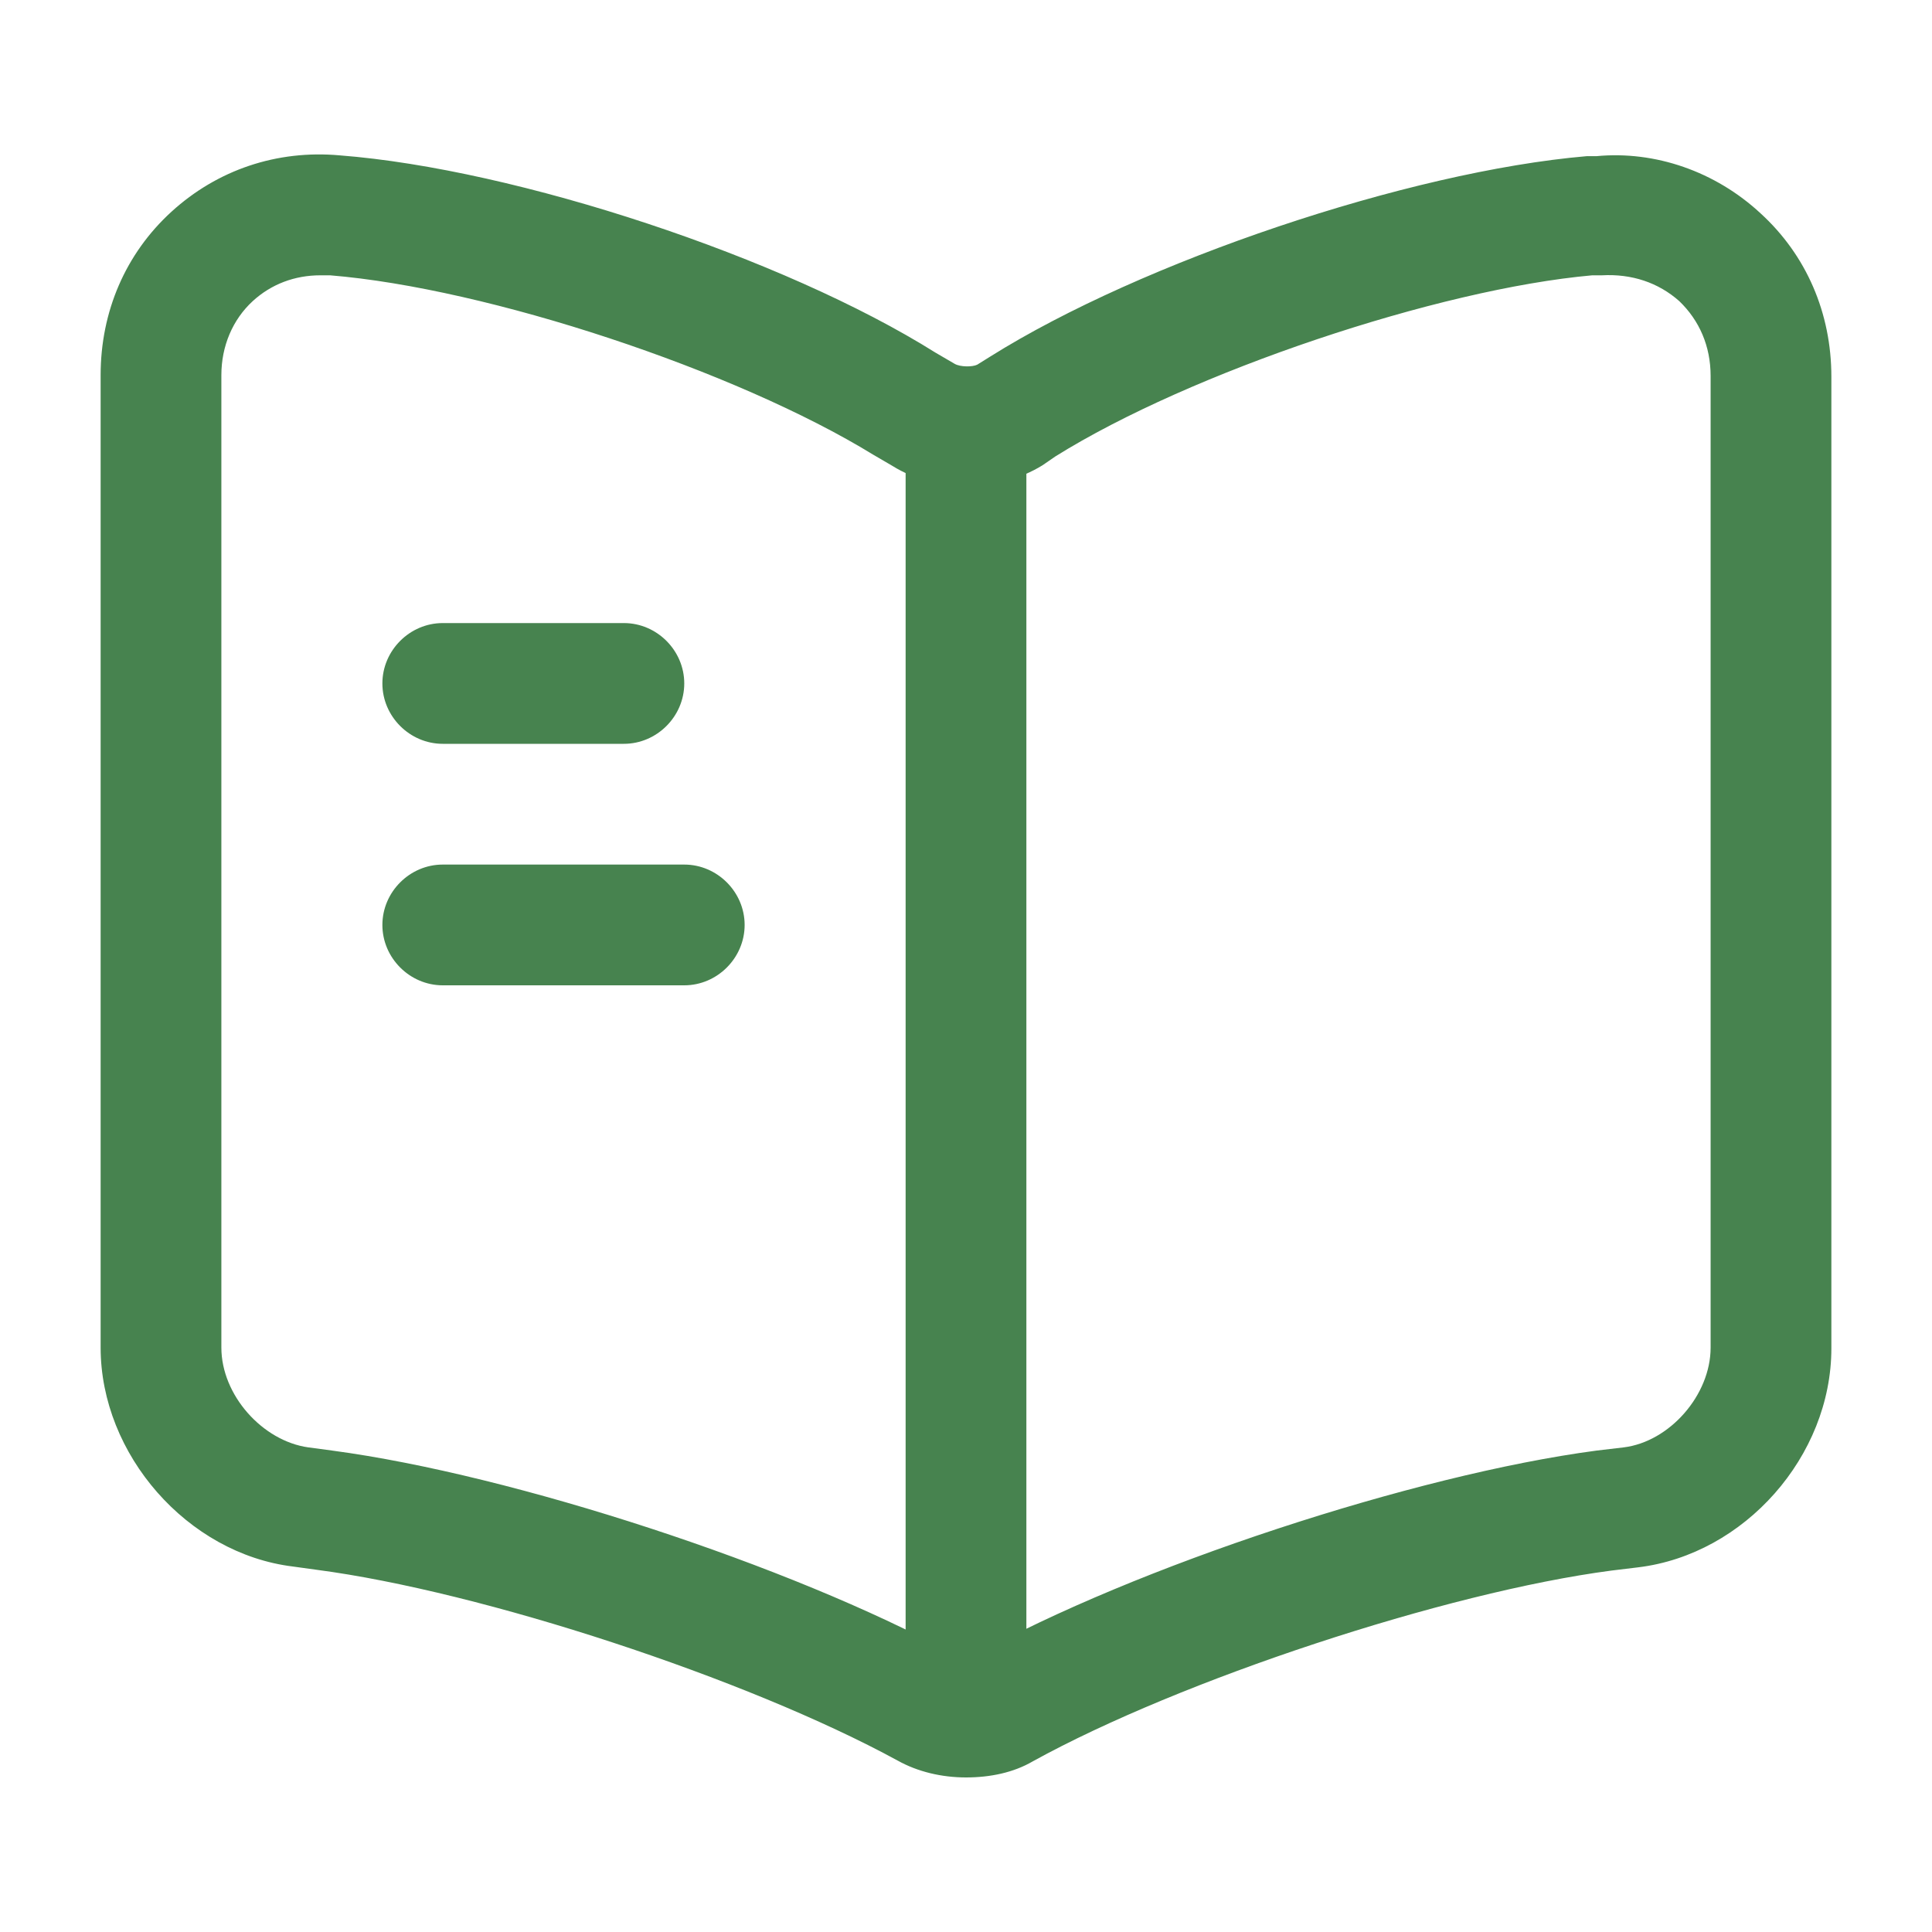
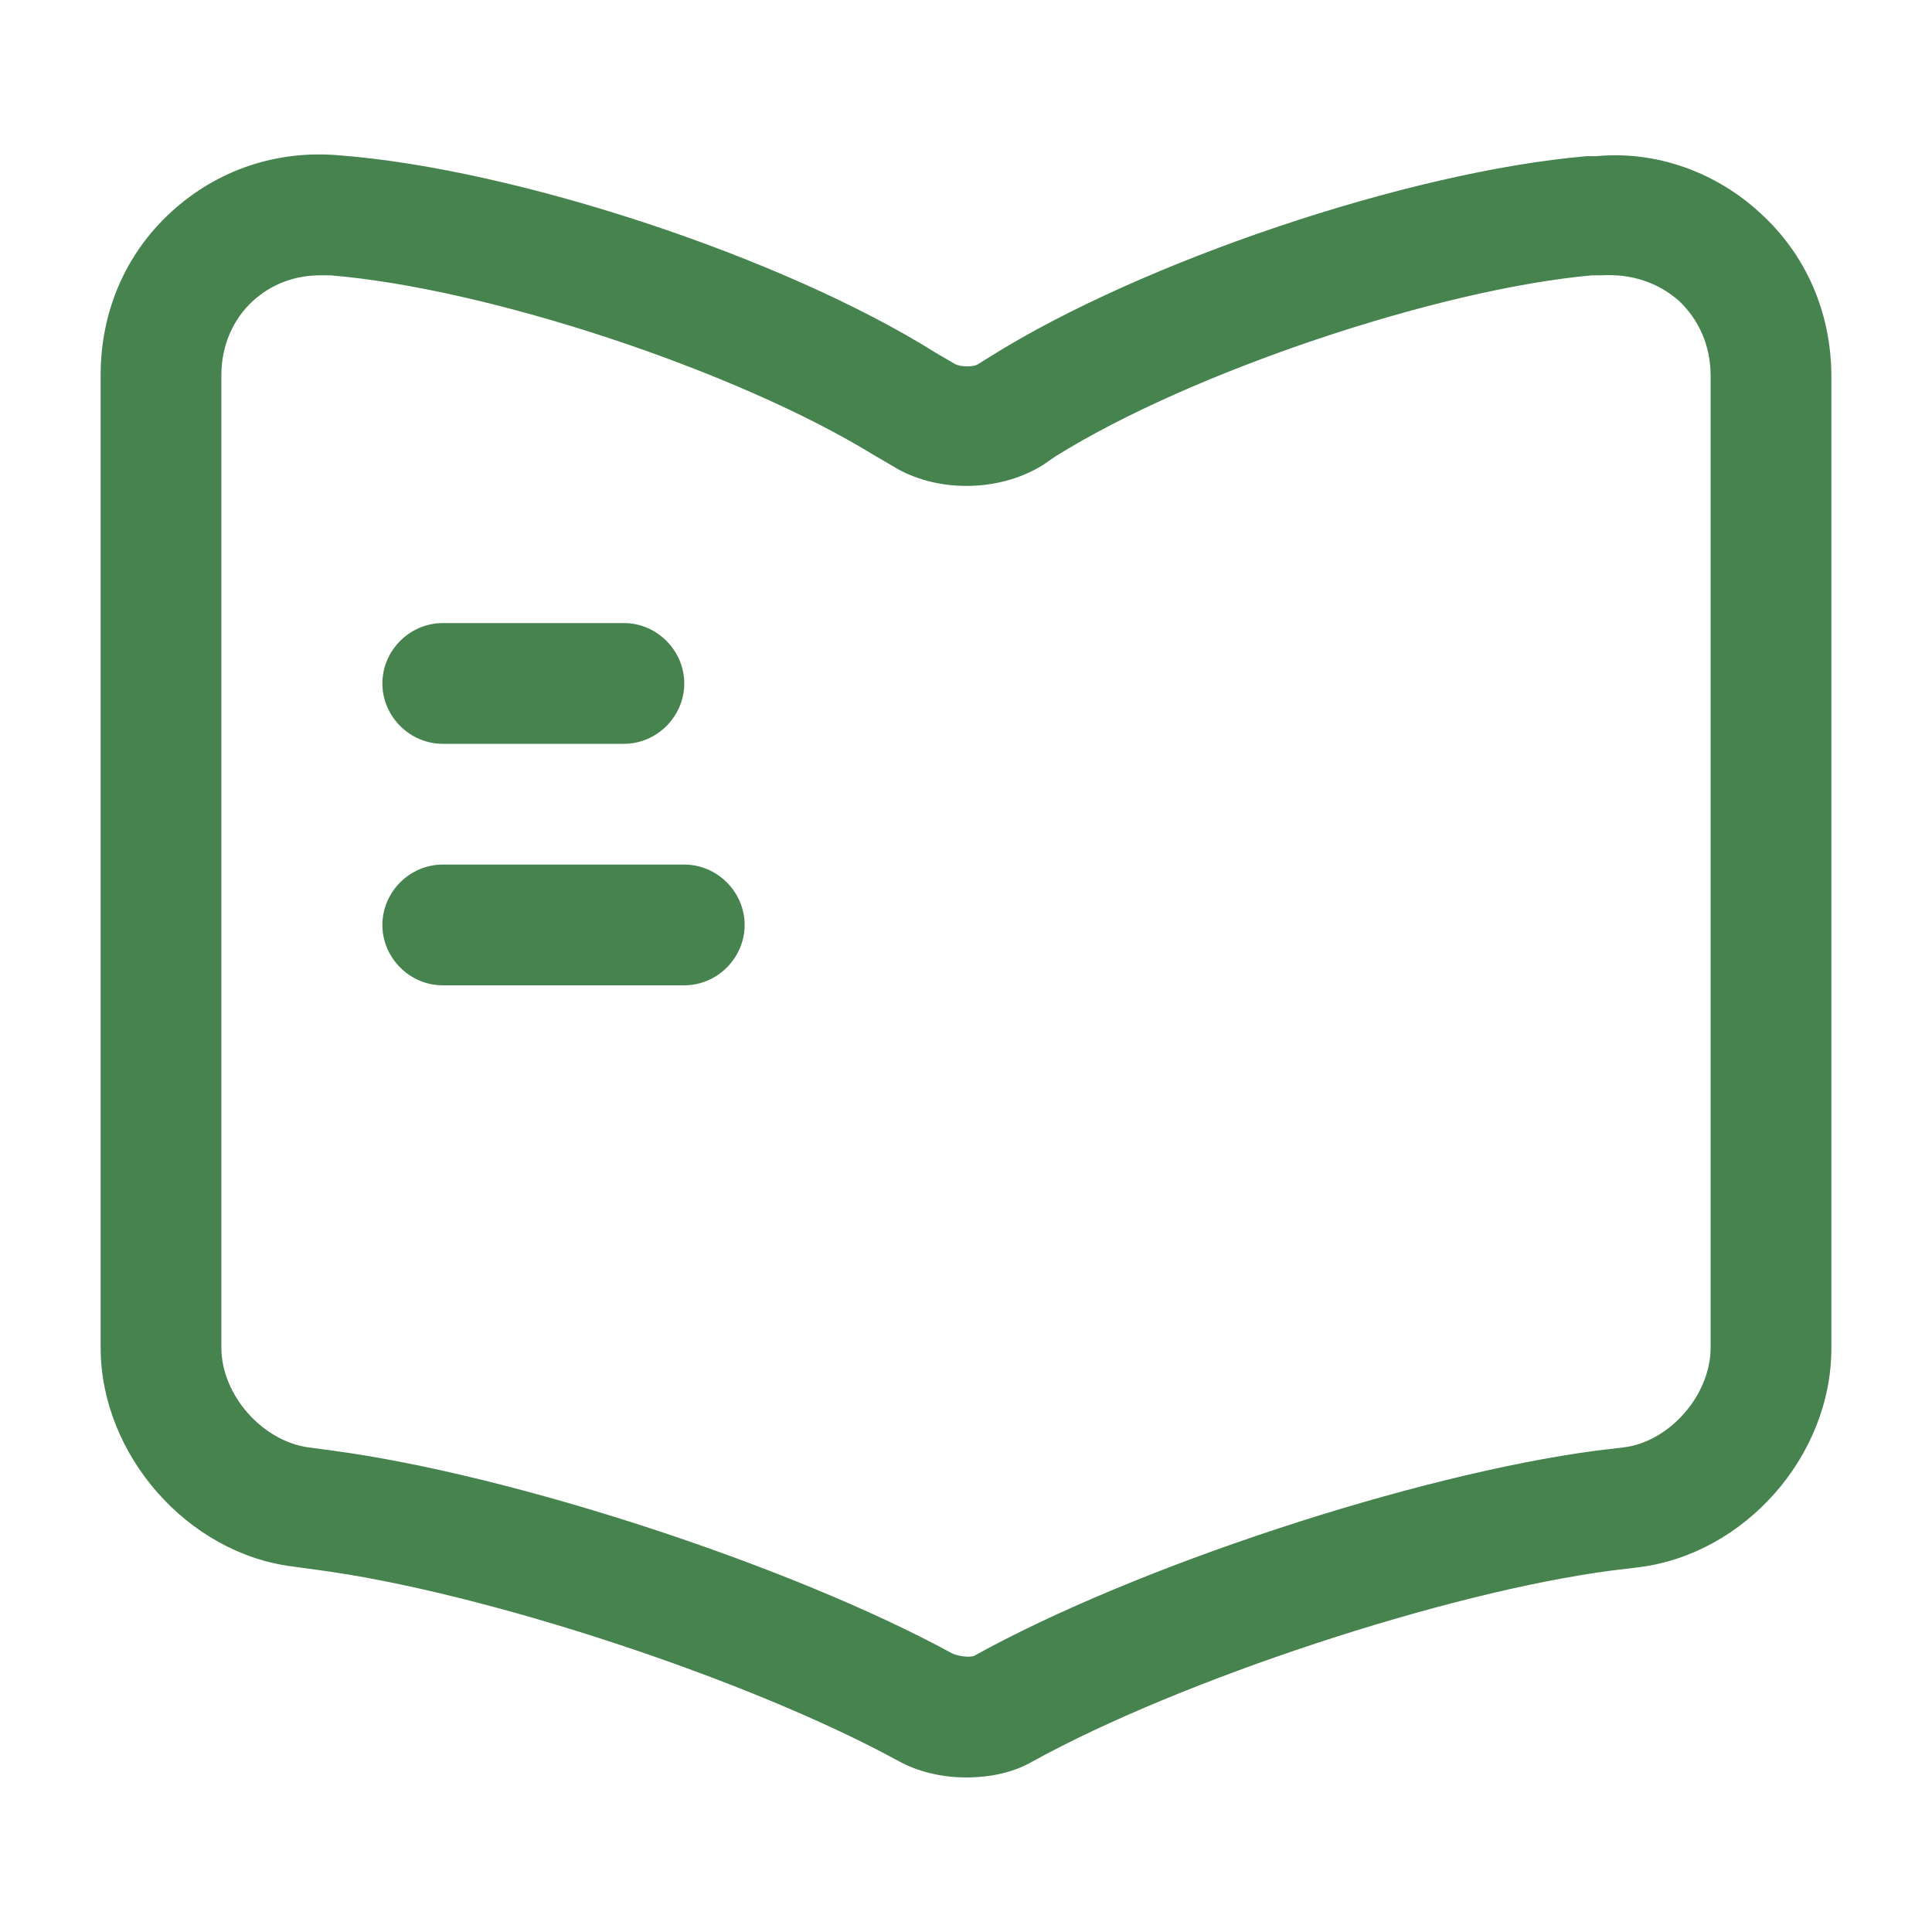
<svg xmlns="http://www.w3.org/2000/svg" width="128" height="128" viewBox="0 0 128 128" fill="none">
  <path d="M64 117.76C62.4 117.76 60.8 117.387 59.467 116.64C49.493 111.2 31.947 105.44 20.96 104L19.413 103.787C12.427 102.933 6.667 96.373 6.667 89.28V24.853C6.667 20.64 8.32 16.8 11.36 14.027C14.4 11.253 18.346 9.92 22.506 10.293C34.24 11.2 51.947 17.067 61.973 23.36L63.253 24.107C63.627 24.32 64.427 24.32 64.746 24.16L65.6 23.627C75.626 17.333 93.333 11.36 105.12 10.347C105.227 10.347 105.653 10.347 105.76 10.347C109.653 9.973 113.653 11.36 116.64 14.133C119.68 16.907 121.333 20.747 121.333 24.96V89.333C121.333 96.48 115.573 102.987 108.533 103.84L106.773 104.053C95.787 105.493 78.186 111.307 68.427 116.693C67.147 117.44 65.6 117.76 64 117.76ZM21.227 18.24C19.52 18.24 17.973 18.827 16.747 19.947C15.413 21.173 14.666 22.933 14.666 24.853V89.28C14.666 92.427 17.387 95.467 20.427 95.893L22.026 96.107C34.026 97.707 52.426 103.733 63.093 109.547C63.573 109.76 64.266 109.813 64.533 109.707C75.2 103.787 93.707 97.707 105.76 96.107L107.573 95.893C110.613 95.52 113.333 92.427 113.333 89.28V24.907C113.333 22.933 112.587 21.227 111.253 19.947C109.867 18.72 108.107 18.133 106.133 18.24C106.027 18.24 105.6 18.24 105.493 18.24C95.306 19.147 78.88 24.64 69.92 30.24L69.067 30.827C66.133 32.64 61.973 32.64 59.147 30.88L57.867 30.133C48.746 24.533 32.32 19.093 21.866 18.24C21.653 18.24 21.44 18.24 21.227 18.24Z" fill="#47834F" />
-   <path d="M64 113.28C61.813 113.28 60 111.467 60 109.28V29.28C60 27.093 61.813 25.28 64 25.28C66.187 25.28 68 27.093 68 29.28V109.28C68 111.52 66.187 113.28 64 113.28Z" fill="#47834F" />
  <path d="M41.334 49.28H29.334C27.147 49.28 25.334 47.467 25.334 45.28C25.334 43.093 27.147 41.28 29.334 41.28H41.334C43.52 41.28 45.334 43.093 45.334 45.28C45.334 47.467 43.52 49.28 41.334 49.28Z" fill="#47834F" />
  <path d="M45.334 65.28H29.334C27.147 65.28 25.334 63.467 25.334 61.28C25.334 59.093 27.147 57.28 29.334 57.28H45.334C47.52 57.28 49.334 59.093 49.334 61.28C49.334 63.467 47.52 65.28 45.334 65.28Z" fill="#47834F" />
</svg>